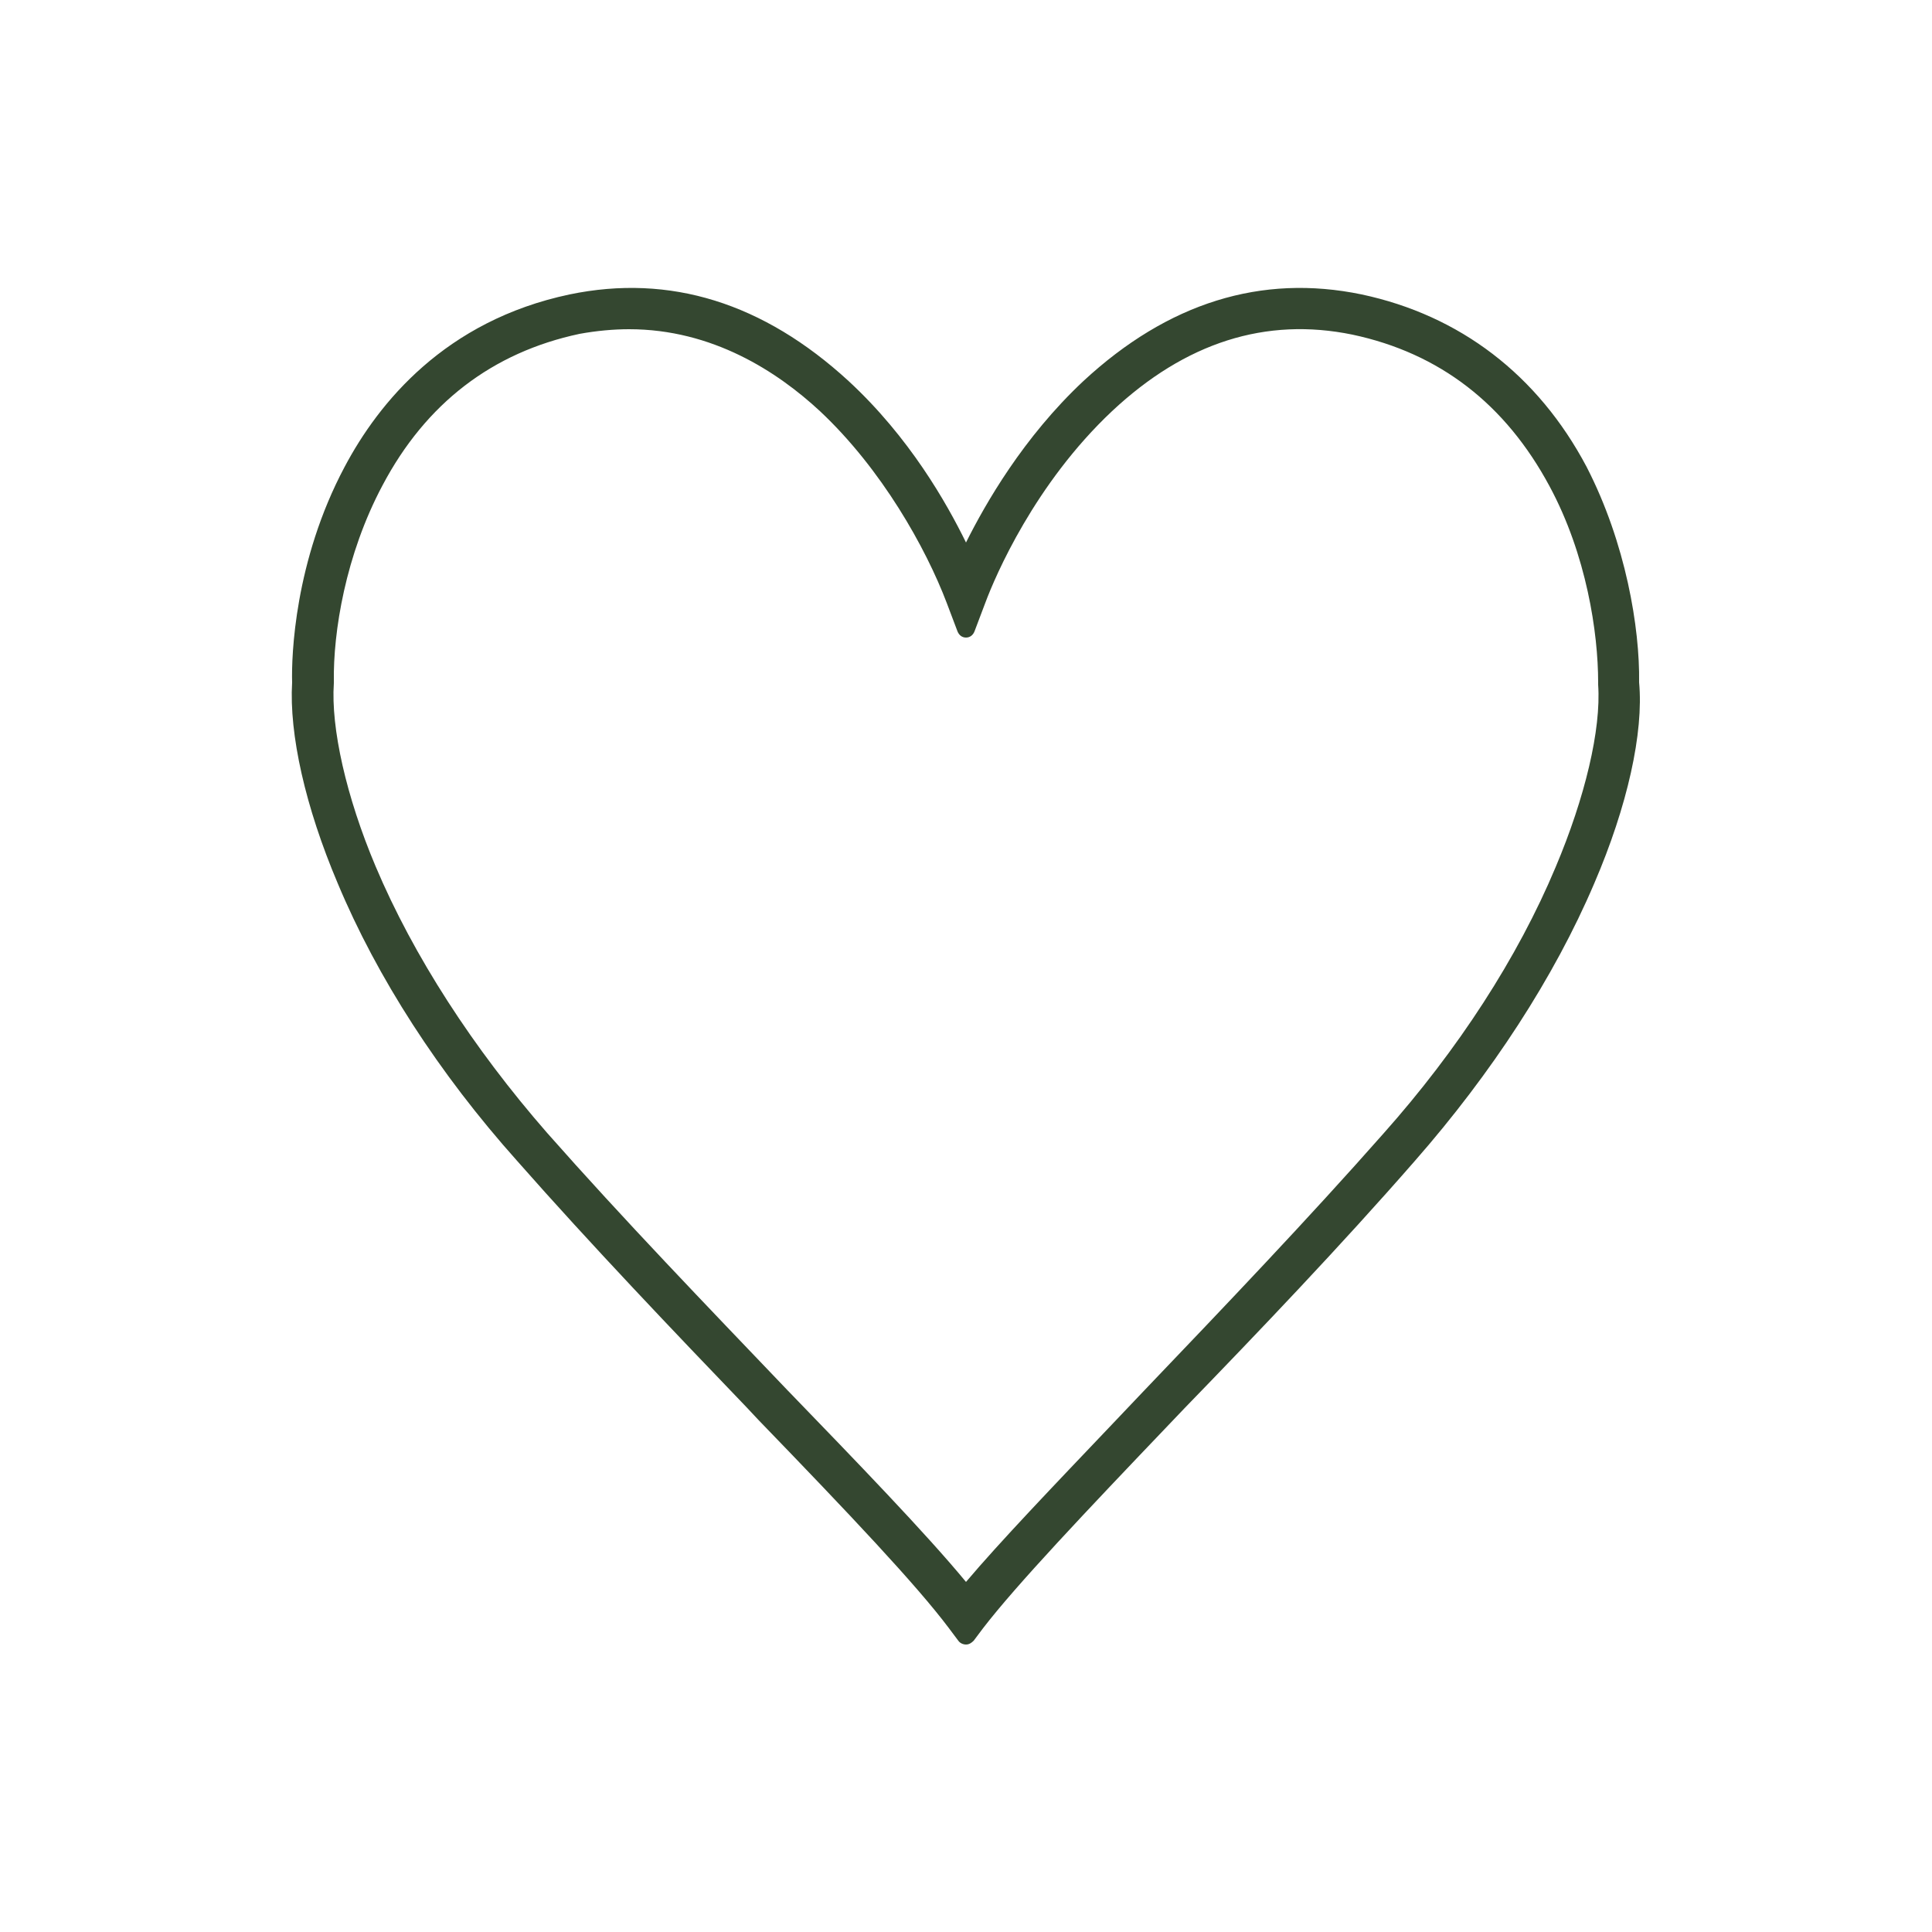
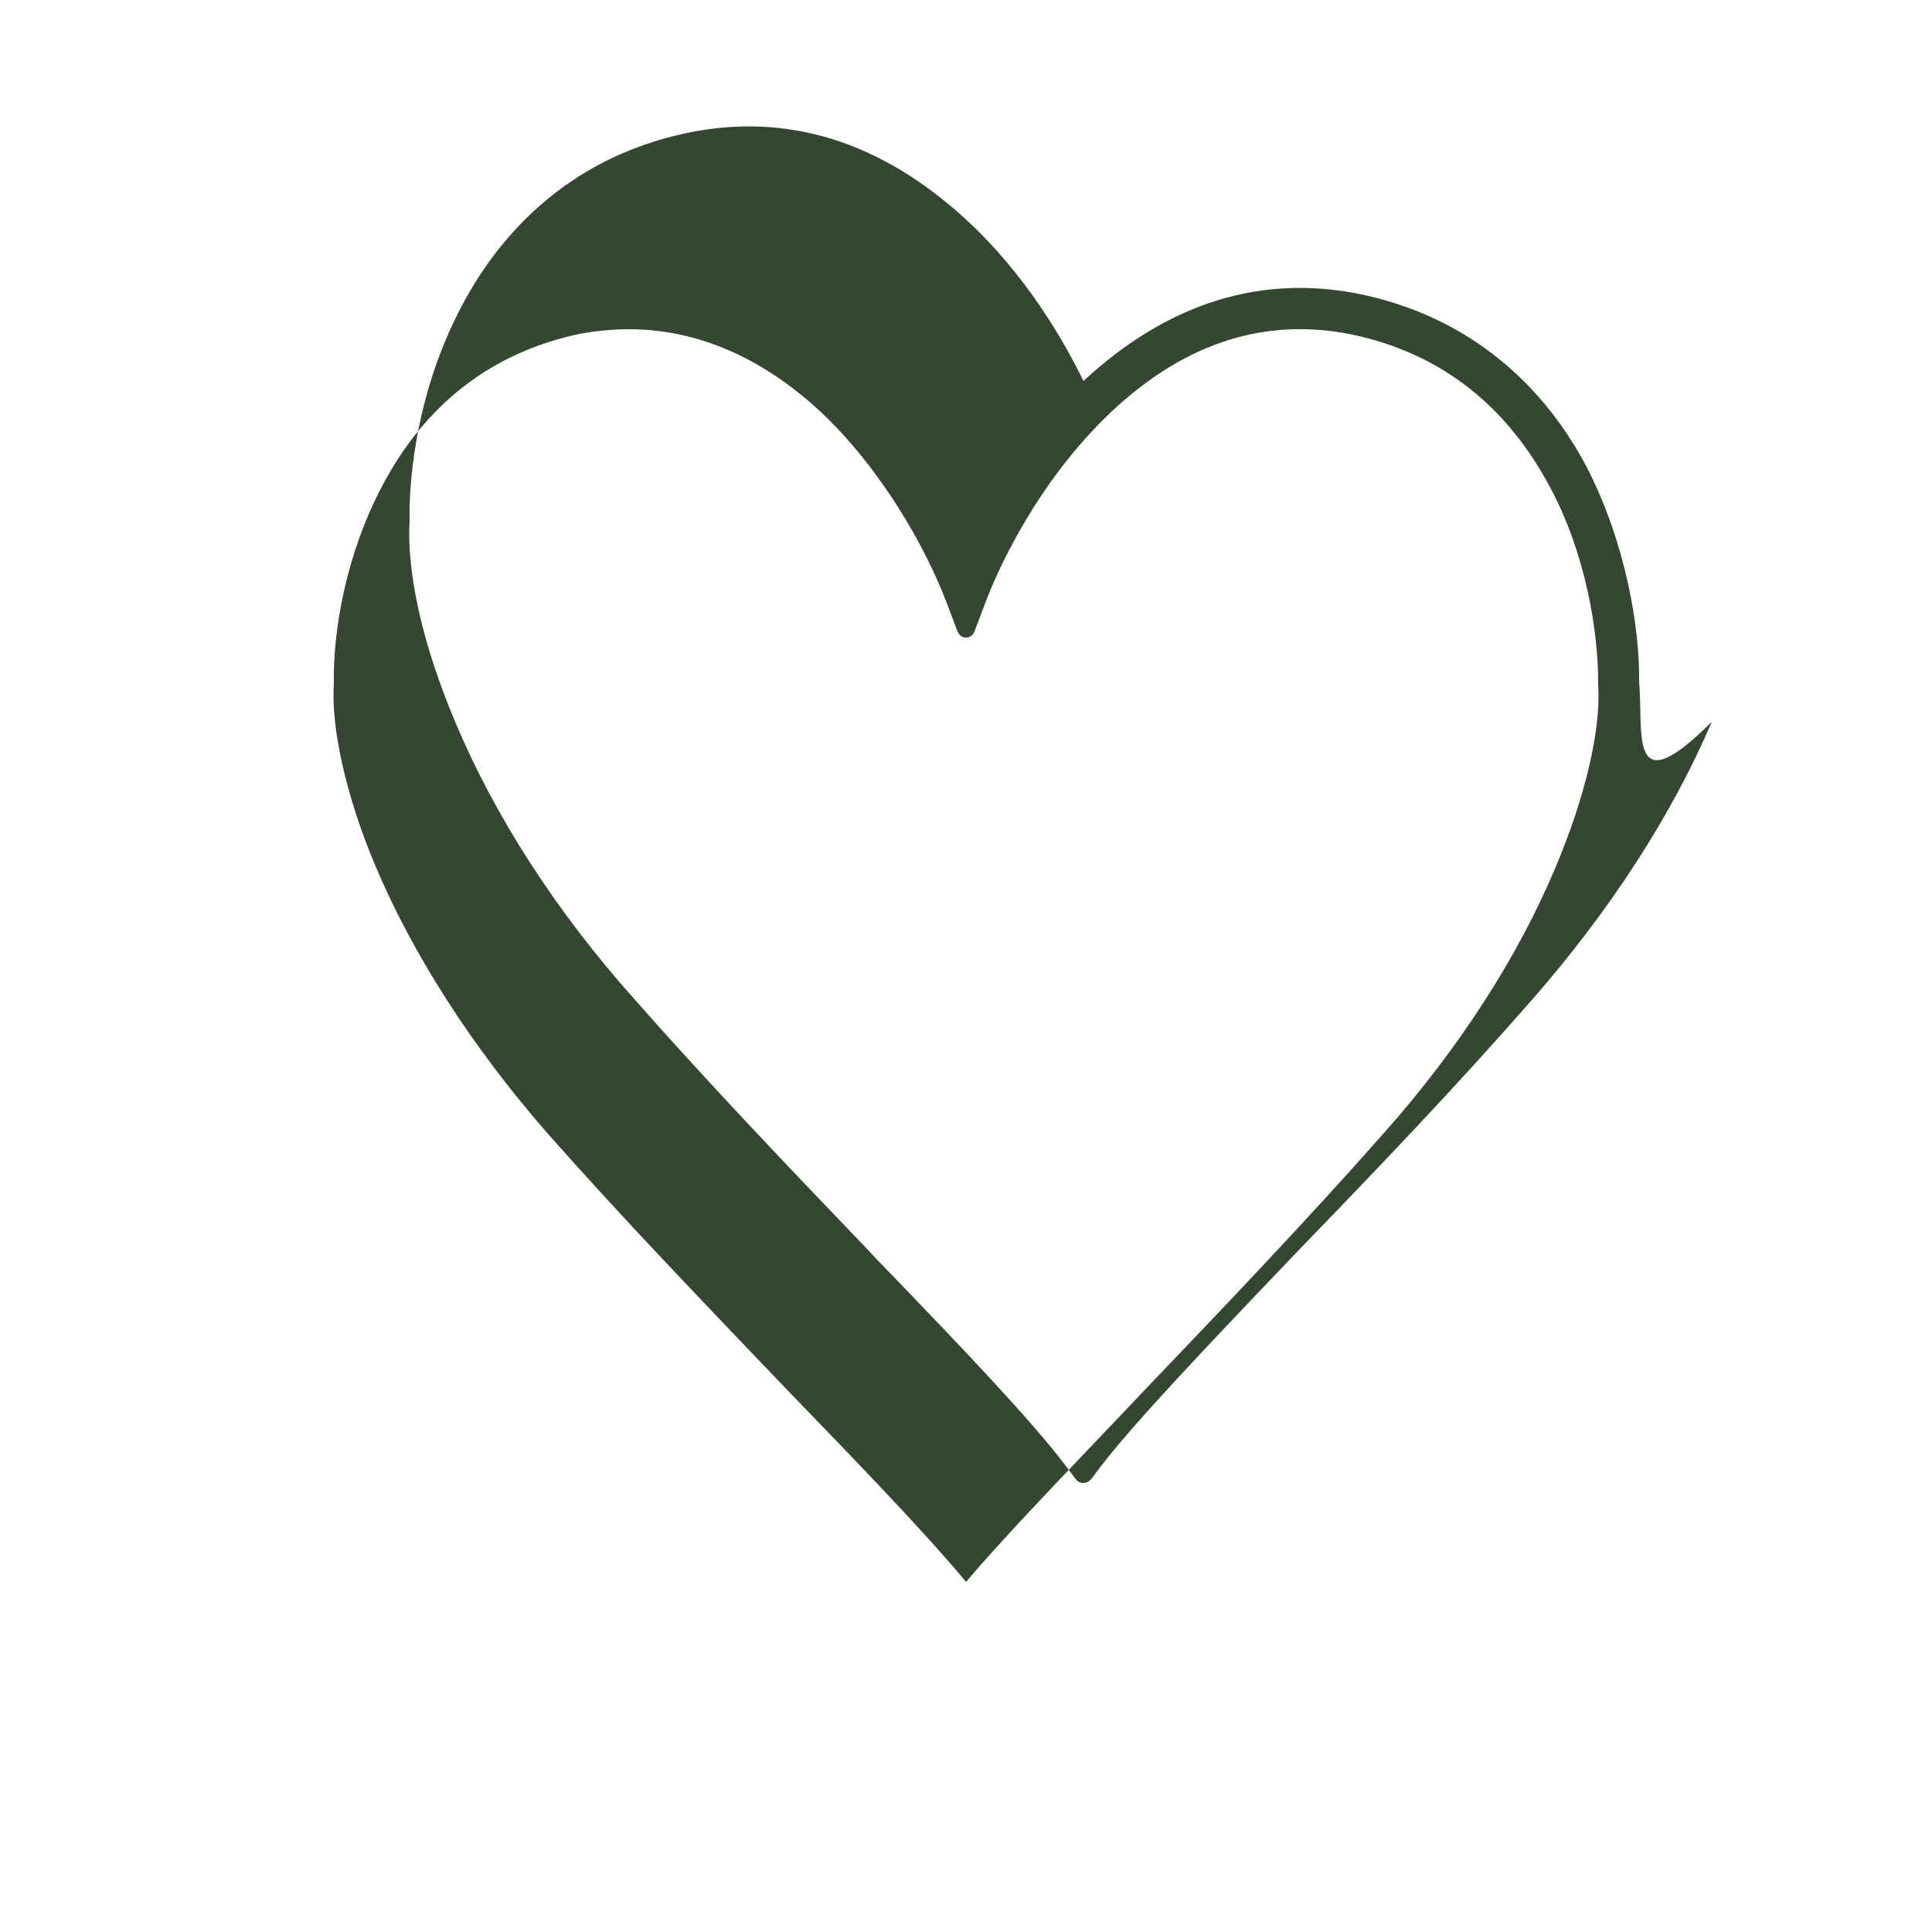
<svg xmlns="http://www.w3.org/2000/svg" version="1.1" id="Layer_1" x="0px" y="0px" viewBox="0 0 250 250" style="enable-background:new 0 0 250 250;" xml:space="preserve">
  <style type="text/css">
	.st0{fill:#344730;}
</style>
  <g>
-     <path class="st0" d="M212.1,88.3c0.1-7-1.7-18-6.8-27.9c0,0,0,0,0,0c-6.3-11.9-16.4-19.6-29.1-22.3c-13-2.7-25.1,1.1-36,11.2   c-7.8,7.3-12.7,15.9-15.2,20.9c-2.5-5.1-7.3-13.6-15.2-20.9c-11-10.1-23.1-13.9-36.1-11.2c-16.1,3.4-24.7,14-29.1,22.3   c-6.5,12.2-6.9,24.5-6.8,27.9c-0.4,6.7,1.7,16.1,5.9,26c5.1,12.2,13.1,24.6,23.2,35.9c9.6,10.9,20.3,22.1,29.8,32l1.5,1.6   c11.8,12.2,20.4,21.3,24.6,26.9l1.2,1.6c0.2,0.3,0.6,0.5,1,0.5c0.4,0,0.7-0.2,1-0.5l1.2-1.6c4.3-5.6,13.4-15.2,24-26.3l2.1-2.2   c9.5-9.8,20.2-21,29.8-32c9.9-11.3,18-23.7,23.2-35.9C210.6,104.3,212.7,94.8,212.1,88.3z M201.3,112.2   c-4.9,11.7-12.6,23.6-22.3,34.5c0,0,0,0,0,0c-9.8,11.1-20.3,22.1-31.1,33.4l-3.8,4c-7.9,8.3-14.7,15.4-19.1,20.6   c-5.2-6.3-14.2-15.6-22.9-24.6L102,180c-10.8-11.3-21.4-22.3-31.2-33.4c-9.6-11-17.3-22.9-22.2-34.5c-3.8-9-5.8-17.9-5.4-23.7v-0.2   c-0.1-6.4,1.5-16.4,6.3-25.4C55.1,52.2,63.7,45.6,75,43.2c2.2-0.4,4.4-0.6,6.4-0.6c10.8,0,19.2,5.5,24.7,10.6   c8,7.5,13.7,17.7,16.4,24.8l1.4,3.7c0.2,0.5,0.6,0.8,1.1,0.8c0.5,0,0.9-0.3,1.1-0.8l1.4-3.7c1.3-3.5,6.4-15.4,16.4-24.8   c9.5-8.9,19.9-12.2,31.1-9.9c11.3,2.4,19.8,9,25.5,19.6c4.8,8.9,6.3,19,6.3,25.4v0.3C207.2,94.4,205.1,103.2,201.3,112.2z" />
+     <path class="st0" d="M212.1,88.3c0.1-7-1.7-18-6.8-27.9c0,0,0,0,0,0c-6.3-11.9-16.4-19.6-29.1-22.3c-13-2.7-25.1,1.1-36,11.2   c-2.5-5.1-7.3-13.6-15.2-20.9c-11-10.1-23.1-13.9-36.1-11.2c-16.1,3.4-24.7,14-29.1,22.3   c-6.5,12.2-6.9,24.5-6.8,27.9c-0.4,6.7,1.7,16.1,5.9,26c5.1,12.2,13.1,24.6,23.2,35.9c9.6,10.9,20.3,22.1,29.8,32l1.5,1.6   c11.8,12.2,20.4,21.3,24.6,26.9l1.2,1.6c0.2,0.3,0.6,0.5,1,0.5c0.4,0,0.7-0.2,1-0.5l1.2-1.6c4.3-5.6,13.4-15.2,24-26.3l2.1-2.2   c9.5-9.8,20.2-21,29.8-32c9.9-11.3,18-23.7,23.2-35.9C210.6,104.3,212.7,94.8,212.1,88.3z M201.3,112.2   c-4.9,11.7-12.6,23.6-22.3,34.5c0,0,0,0,0,0c-9.8,11.1-20.3,22.1-31.1,33.4l-3.8,4c-7.9,8.3-14.7,15.4-19.1,20.6   c-5.2-6.3-14.2-15.6-22.9-24.6L102,180c-10.8-11.3-21.4-22.3-31.2-33.4c-9.6-11-17.3-22.9-22.2-34.5c-3.8-9-5.8-17.9-5.4-23.7v-0.2   c-0.1-6.4,1.5-16.4,6.3-25.4C55.1,52.2,63.7,45.6,75,43.2c2.2-0.4,4.4-0.6,6.4-0.6c10.8,0,19.2,5.5,24.7,10.6   c8,7.5,13.7,17.7,16.4,24.8l1.4,3.7c0.2,0.5,0.6,0.8,1.1,0.8c0.5,0,0.9-0.3,1.1-0.8l1.4-3.7c1.3-3.5,6.4-15.4,16.4-24.8   c9.5-8.9,19.9-12.2,31.1-9.9c11.3,2.4,19.8,9,25.5,19.6c4.8,8.9,6.3,19,6.3,25.4v0.3C207.2,94.4,205.1,103.2,201.3,112.2z" />
  </g>
</svg>